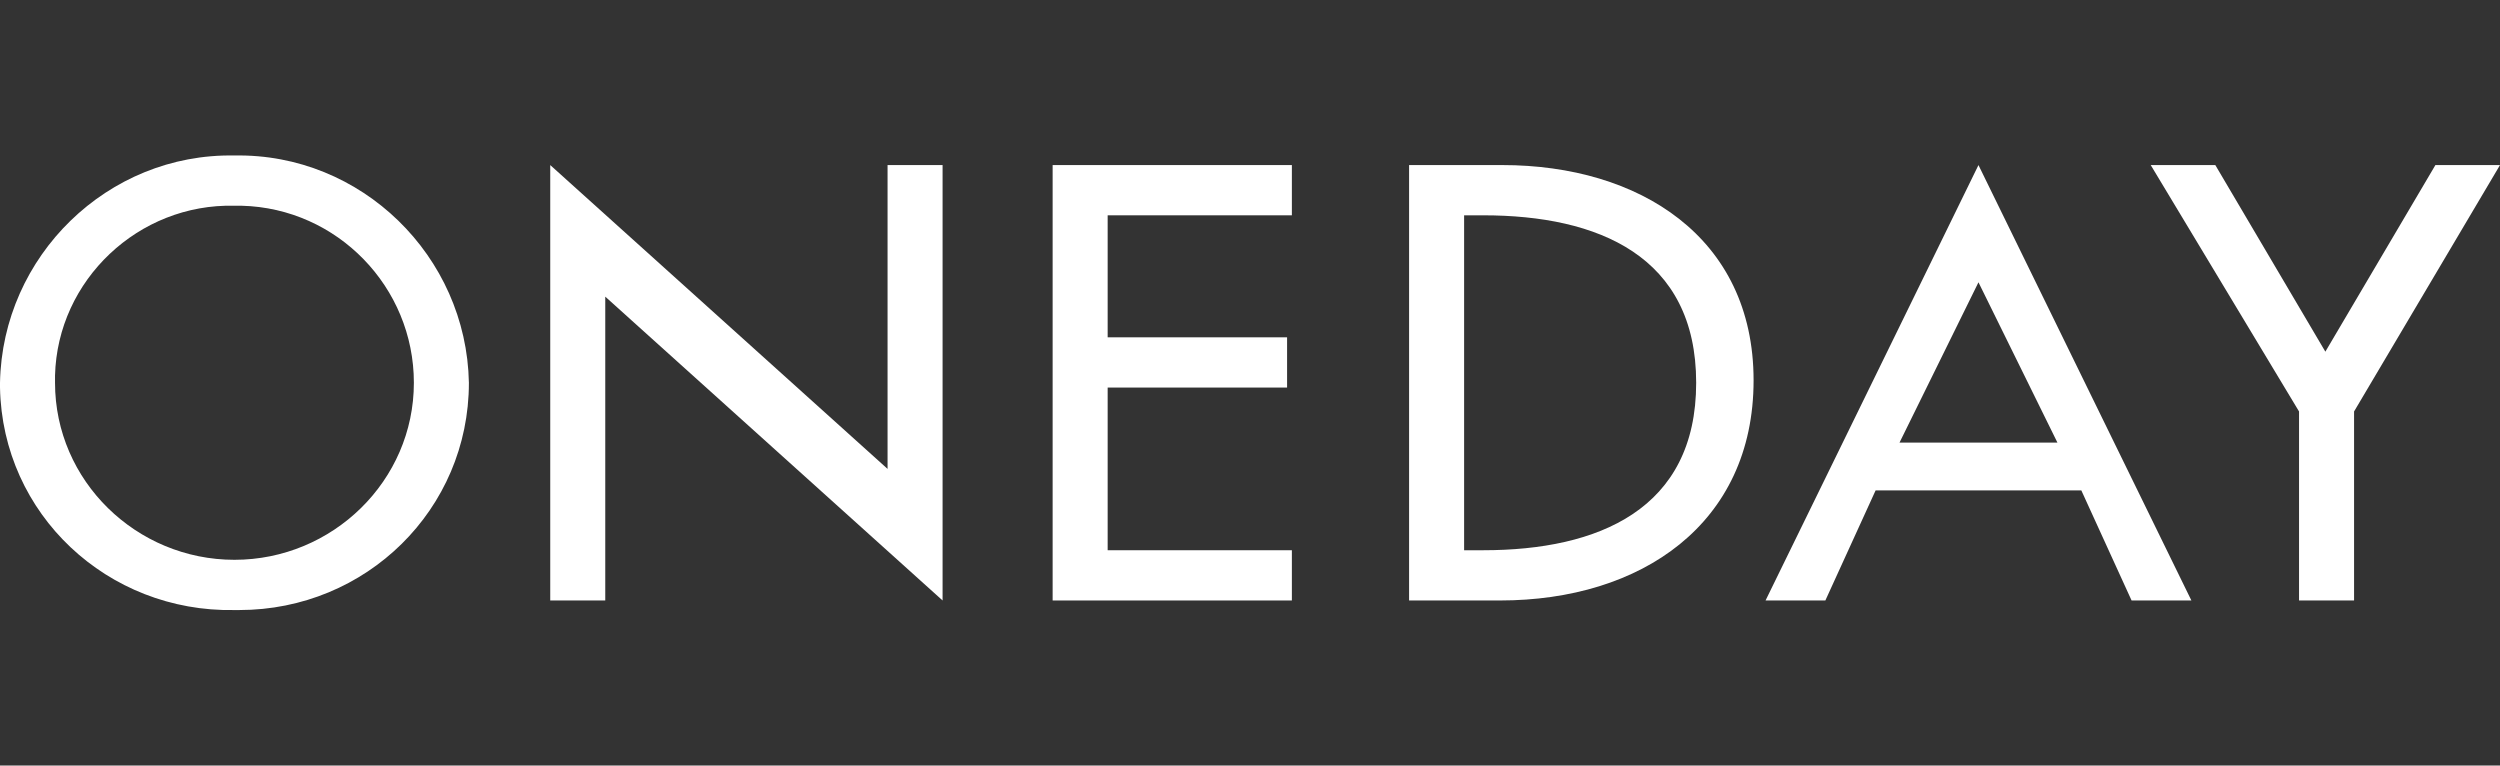
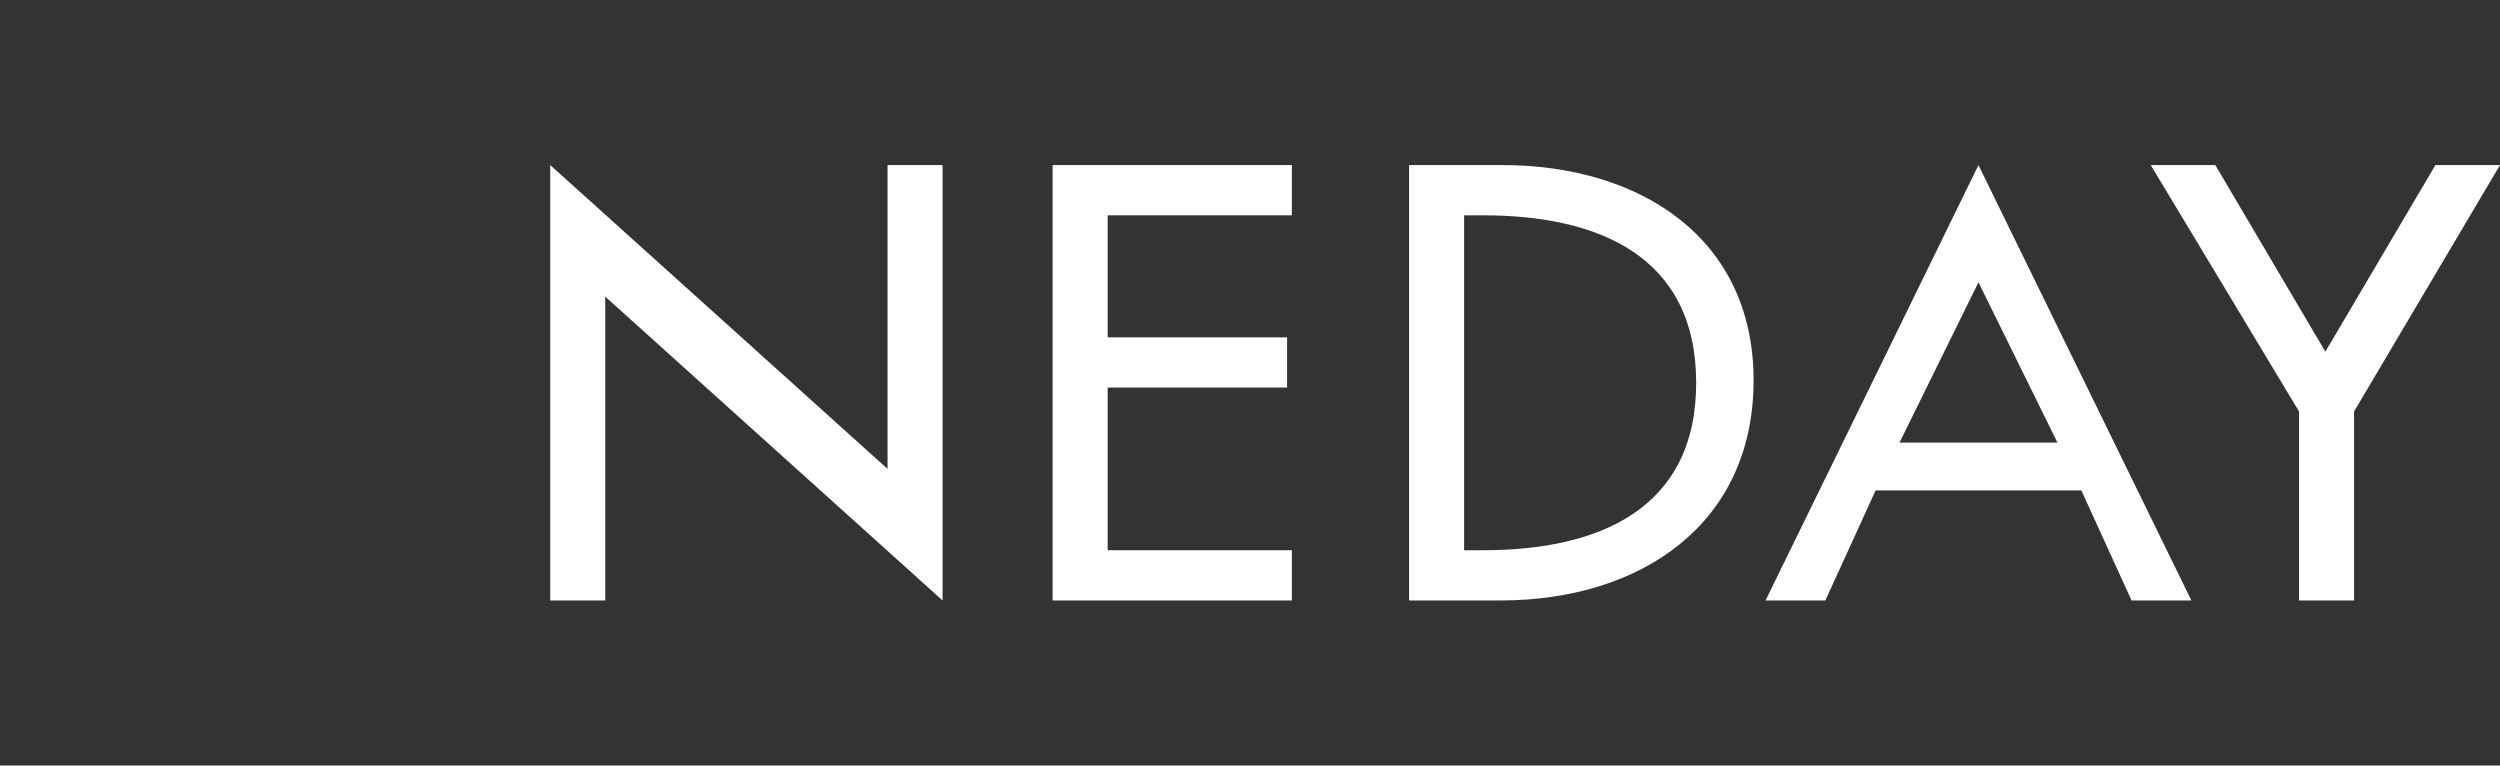
<svg xmlns="http://www.w3.org/2000/svg" version="1.1" id="Layer_1" x="0px" y="0px" viewBox="0 0 104.5 32" style="enable-background:new 0 0 104.5 32;" xml:space="preserve">
  <rect x="0" y="0" width="104.5" height="32" fill="#333333" stroke="none" />
  <style type="text/css">
	.st0{fill:#FFFFFF;}
</style>
  <g id="Layer_2_1_">
    <g id="contents">
-       <path class="st0" d="M19.6,16c0,5.3-4.3,9.5-9.6,9.5c-0.1,0-0.1,0-0.2,0c-5.3,0.1-9.7-4-9.8-9.3c0-0.1,0-0.1,0-0.2    c0.1-5.3,4.5-9.6,9.8-9.5C15.1,6.4,19.5,10.7,19.6,16z M17.3,16c0-4-3.2-7.3-7.2-7.4c-0.1,0-0.2,0-0.3,0c-4-0.1-7.4,3.1-7.5,7.1    c0,0.1,0,0.2,0,0.3c0,4.1,3.4,7.4,7.5,7.4c0,0,0,0,0,0C13.9,23.4,17.3,20.1,17.3,16C17.3,16,17.3,16,17.3,16z" />
      <path class="st0" d="M23,6.9l14.1,12.7V6.9h2.3v18.2L25.3,12.4v12.7H23V6.9z" />
      <path class="st0" d="M44,6.9h10V9h-7.7v5.1h7.5v2.1h-7.5V23H54v2.1H44V6.9z" />
      <path class="st0" d="M58.9,6.9h3.9c5.7,0,10.5,3,10.5,9s-4.7,9.2-10.6,9.2h-3.8L58.9,6.9z M61.2,23H62c4.8,0,8.9-1.7,8.9-7    S66.8,9,62,9h-0.8L61.2,23z" />
      <path class="st0" d="M78.4,20.5l-2.1,4.6h-2.5l8.9-18.2l8.9,18.2h-2.5L87,20.5H78.4z M82.7,11.8l-3.3,6.7H86L82.7,11.8z" />
      <path class="st0" d="M89.9,6.9h2.7l4.6,7.8l4.6-7.8h2.7l-6.1,10.3v7.9h-2.3v-7.9L89.9,6.9z" />
    </g>
  </g>
</svg>